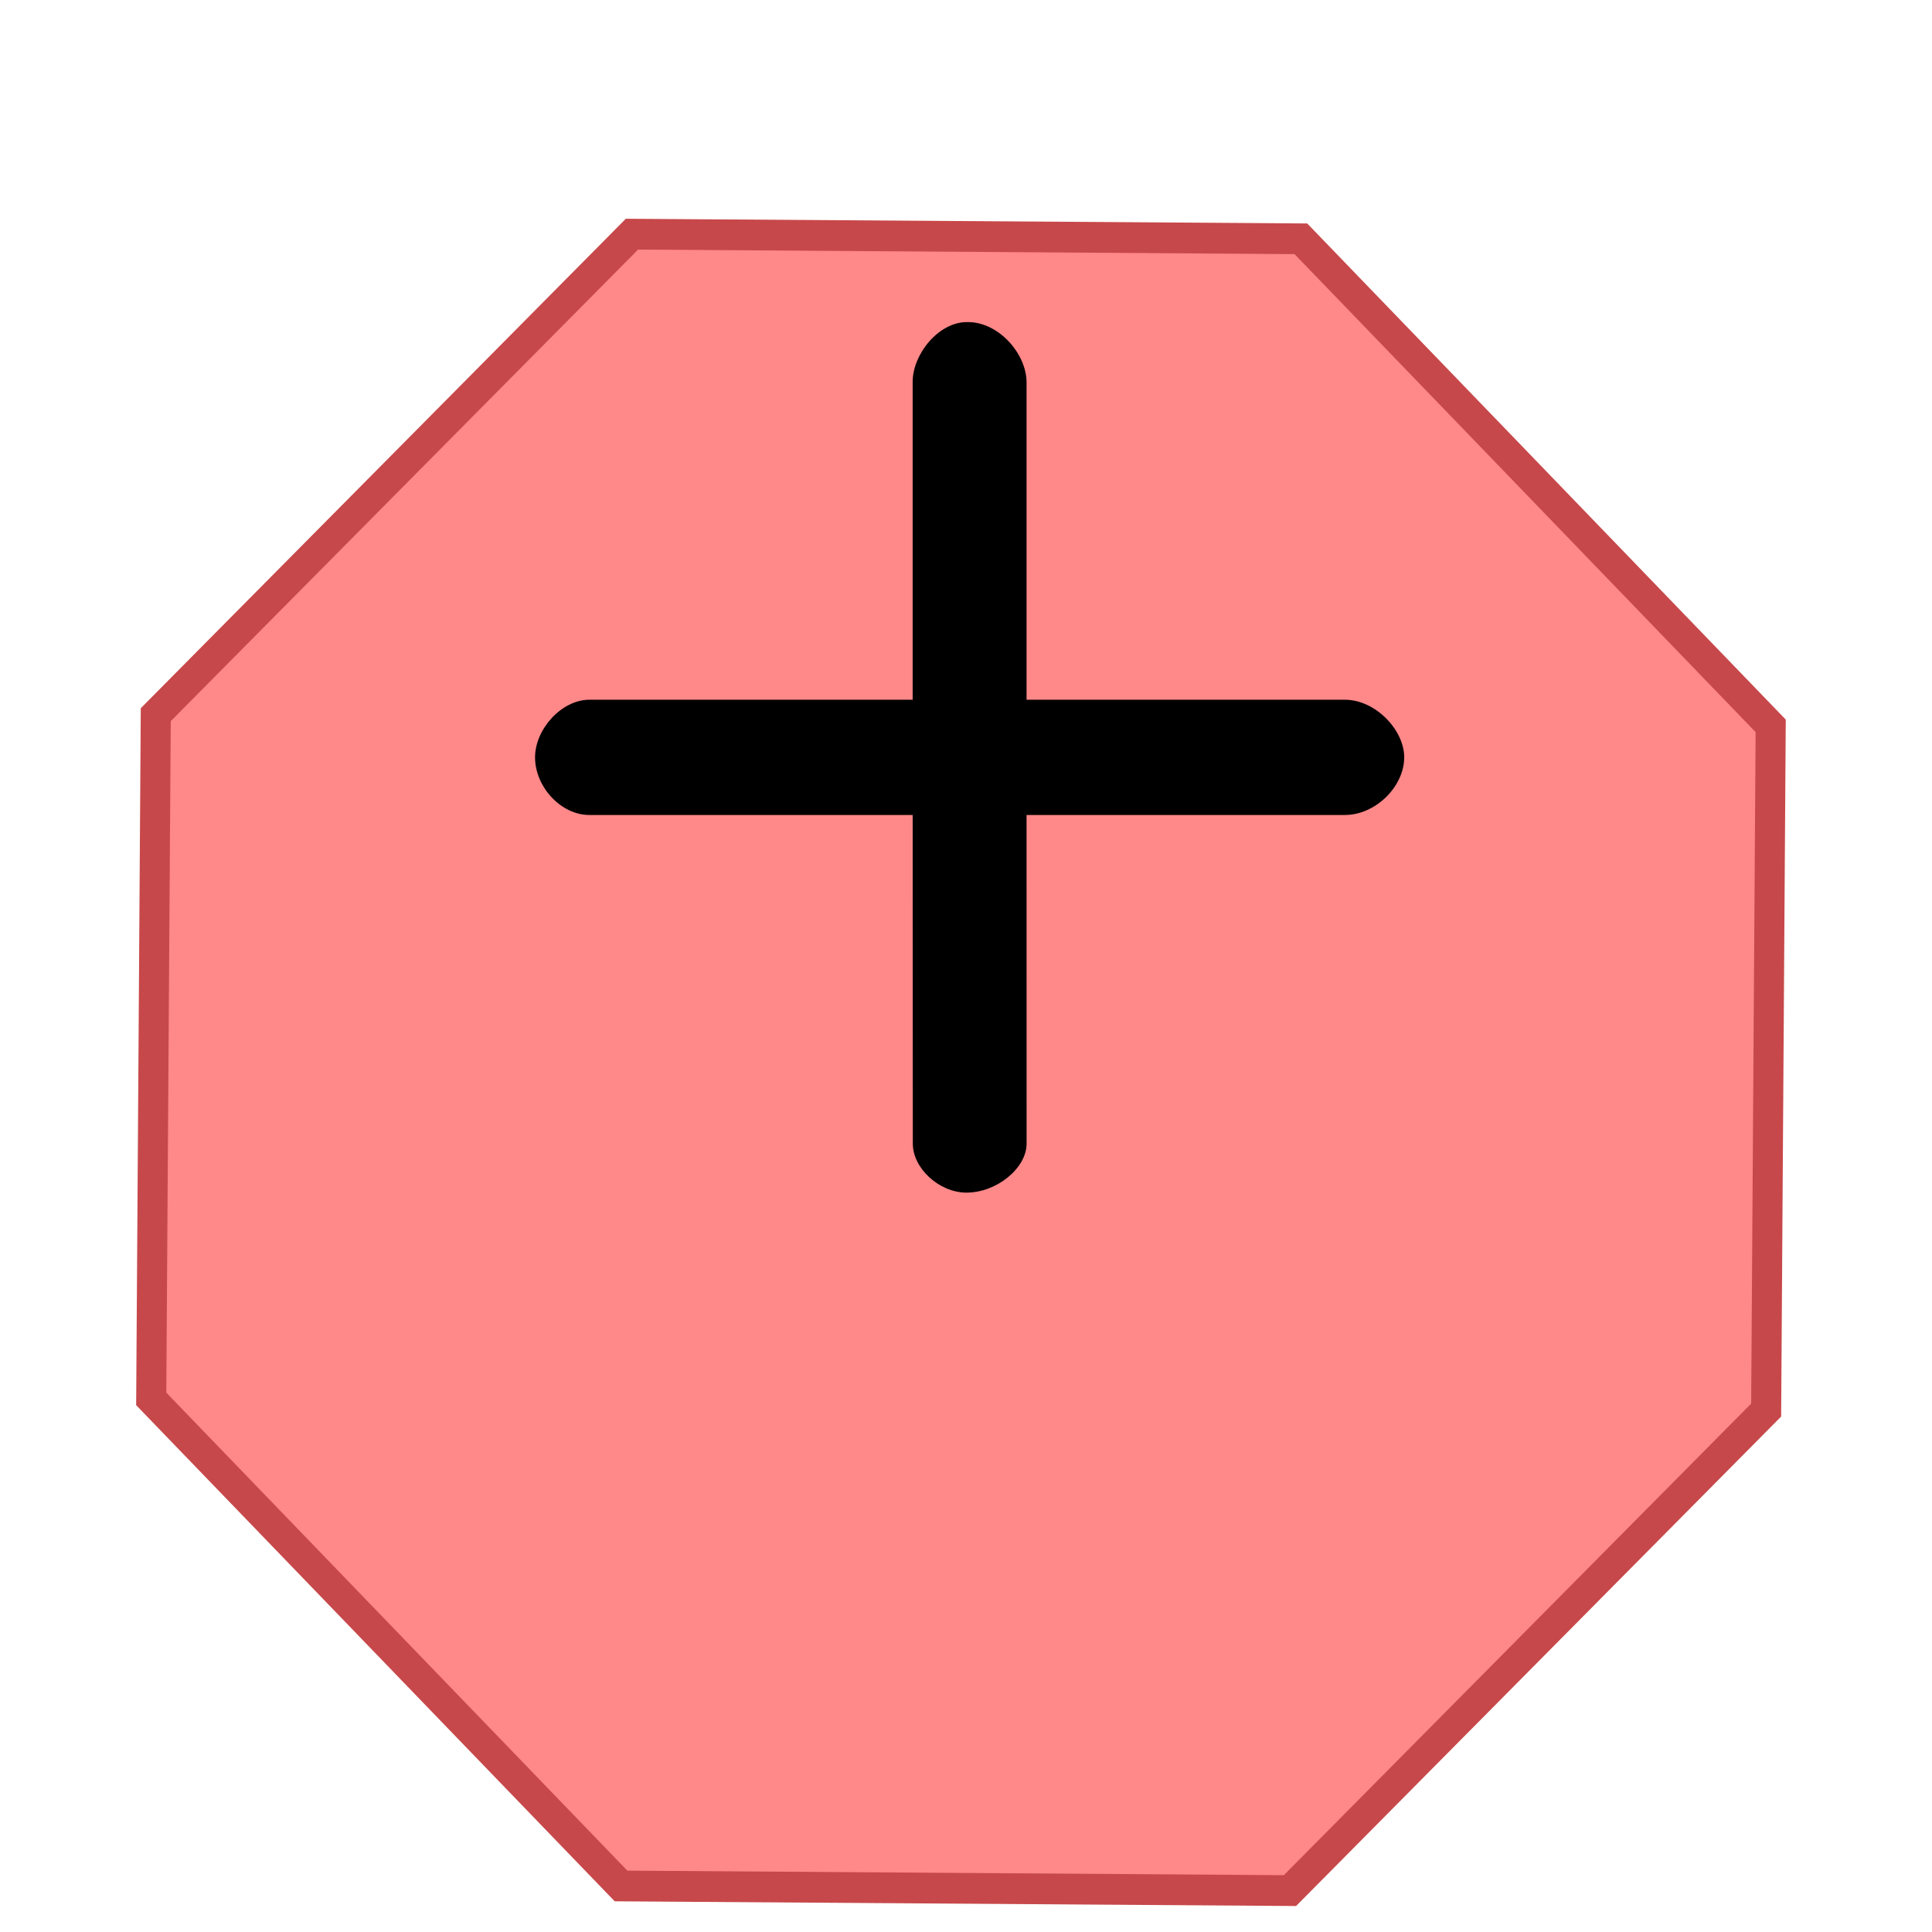
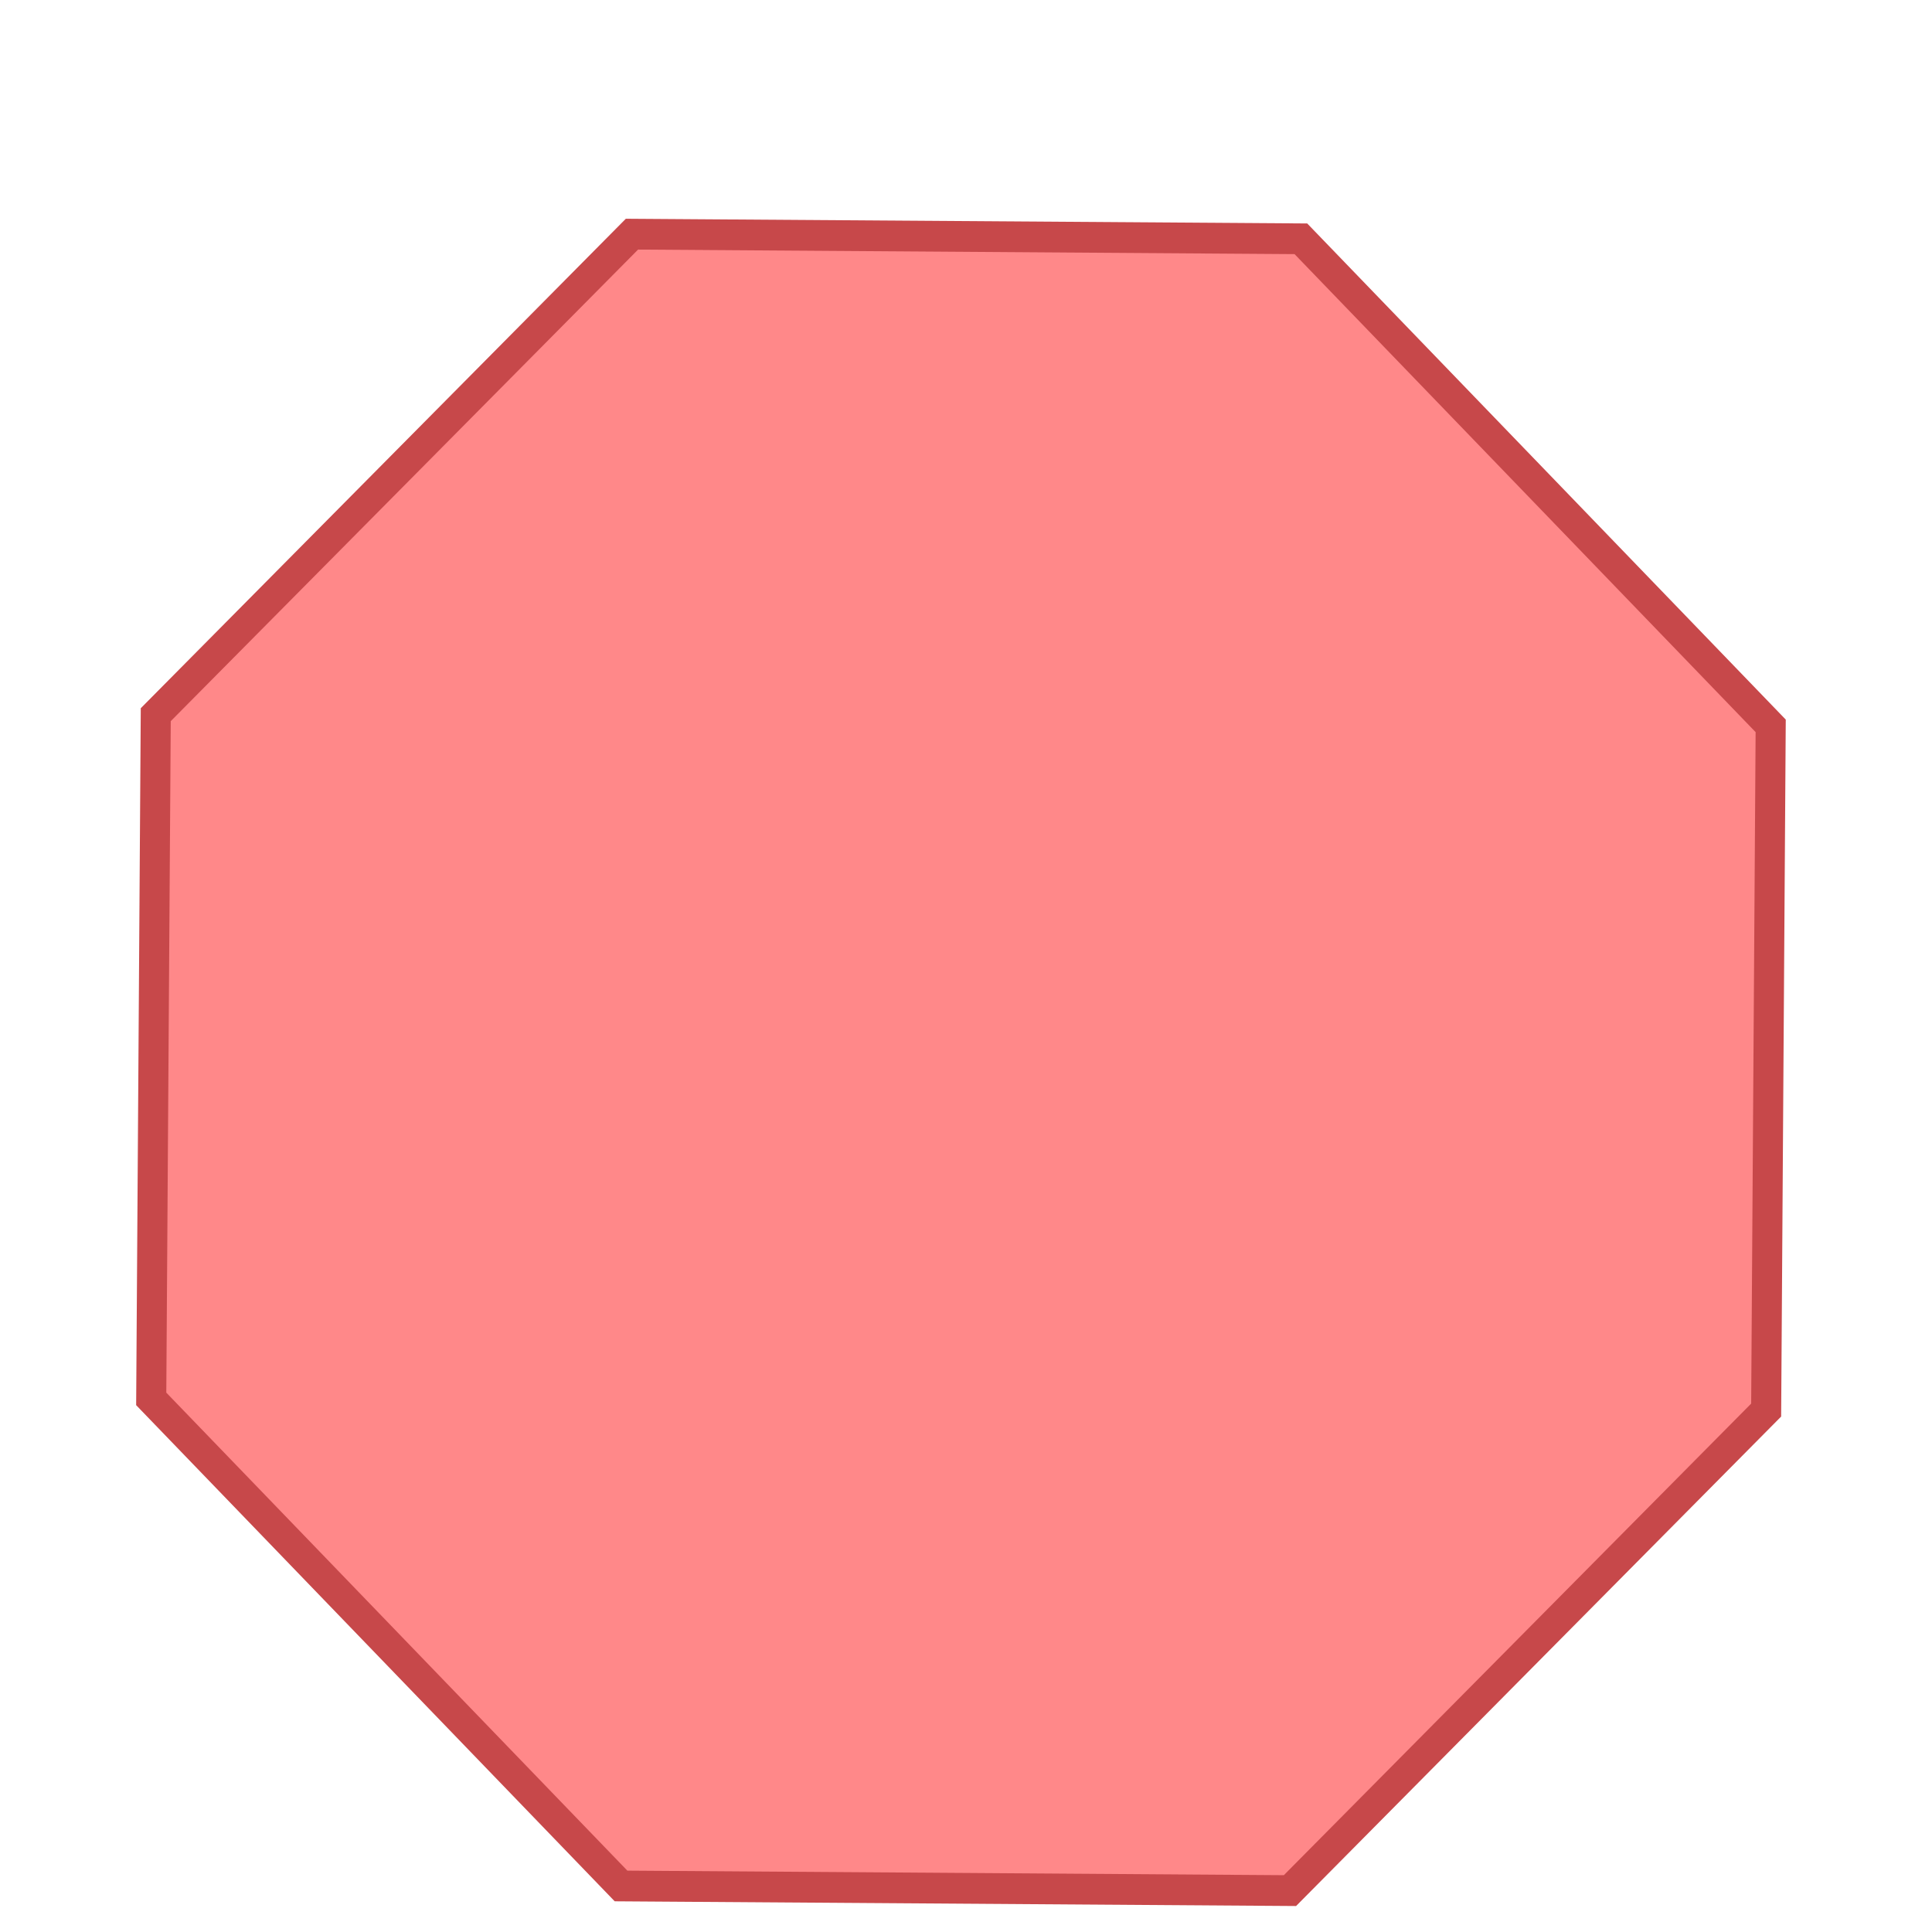
<svg xmlns="http://www.w3.org/2000/svg" id="svg8" version="1.1" viewBox="0 0 7.938 7.938" height="50" width="50">
  <defs id="defs2" />
  <g transform="translate(0,-278.479)" id="layer1">
    <path transform="matrix(0.219,0,0,0.224,-30.068,-95.577)" d="m 148.948,1704.486 -8.814,-8.934 0.085,-12.55 8.934,-8.814 12.55,0.085 8.814,8.934 -0.085,12.55 -8.934,8.814 z" id="path1383-3-0" style="fill:#ff8889;fill-opacity:1;stroke:#c7484a;stroke-width:0.564;stroke-miterlimit:4;stroke-dasharray:none;stroke-opacity:1" />
    <g transform="matrix(0.21,0,0,0.21,11.038,-117.561)" id="text2345" style="font-style:normal;font-weight:normal;font-size:27.167px;line-height:1.25;font-family:sans-serif;letter-spacing:0px;word-spacing:0px;fill:#000000;fill-opacity:1;stroke:none;stroke-width:0.679" aria-label="+">
-       <path id="path2365" style="stroke-width:0.679" d="m -32.477,1893.385 v 6.21 H -26.25 c 0.594,0 1.16,0.585 1.162,1.127 -0.002,0.579 -0.568,1.129 -1.162,1.128 h -6.227 l 5.79e-4,6.431 c 0,0.48 -0.586,0.957 -1.176,0.958 -0.536,-9e-4 -1.05,-0.477 -1.05,-0.958 l -0.003,-6.431 h -6.328 c -0.552,0 -1.06,-0.549 -1.06,-1.129 0,-0.541 0.508,-1.121 1.06,-1.126 h 6.328 v -6.221 c 0.003,-0.552 0.517,-1.171 1.063,-1.167 0.608,-0.015 1.166,0.615 1.165,1.179 z" />
-     </g>
+       </g>
  </g>
</svg>